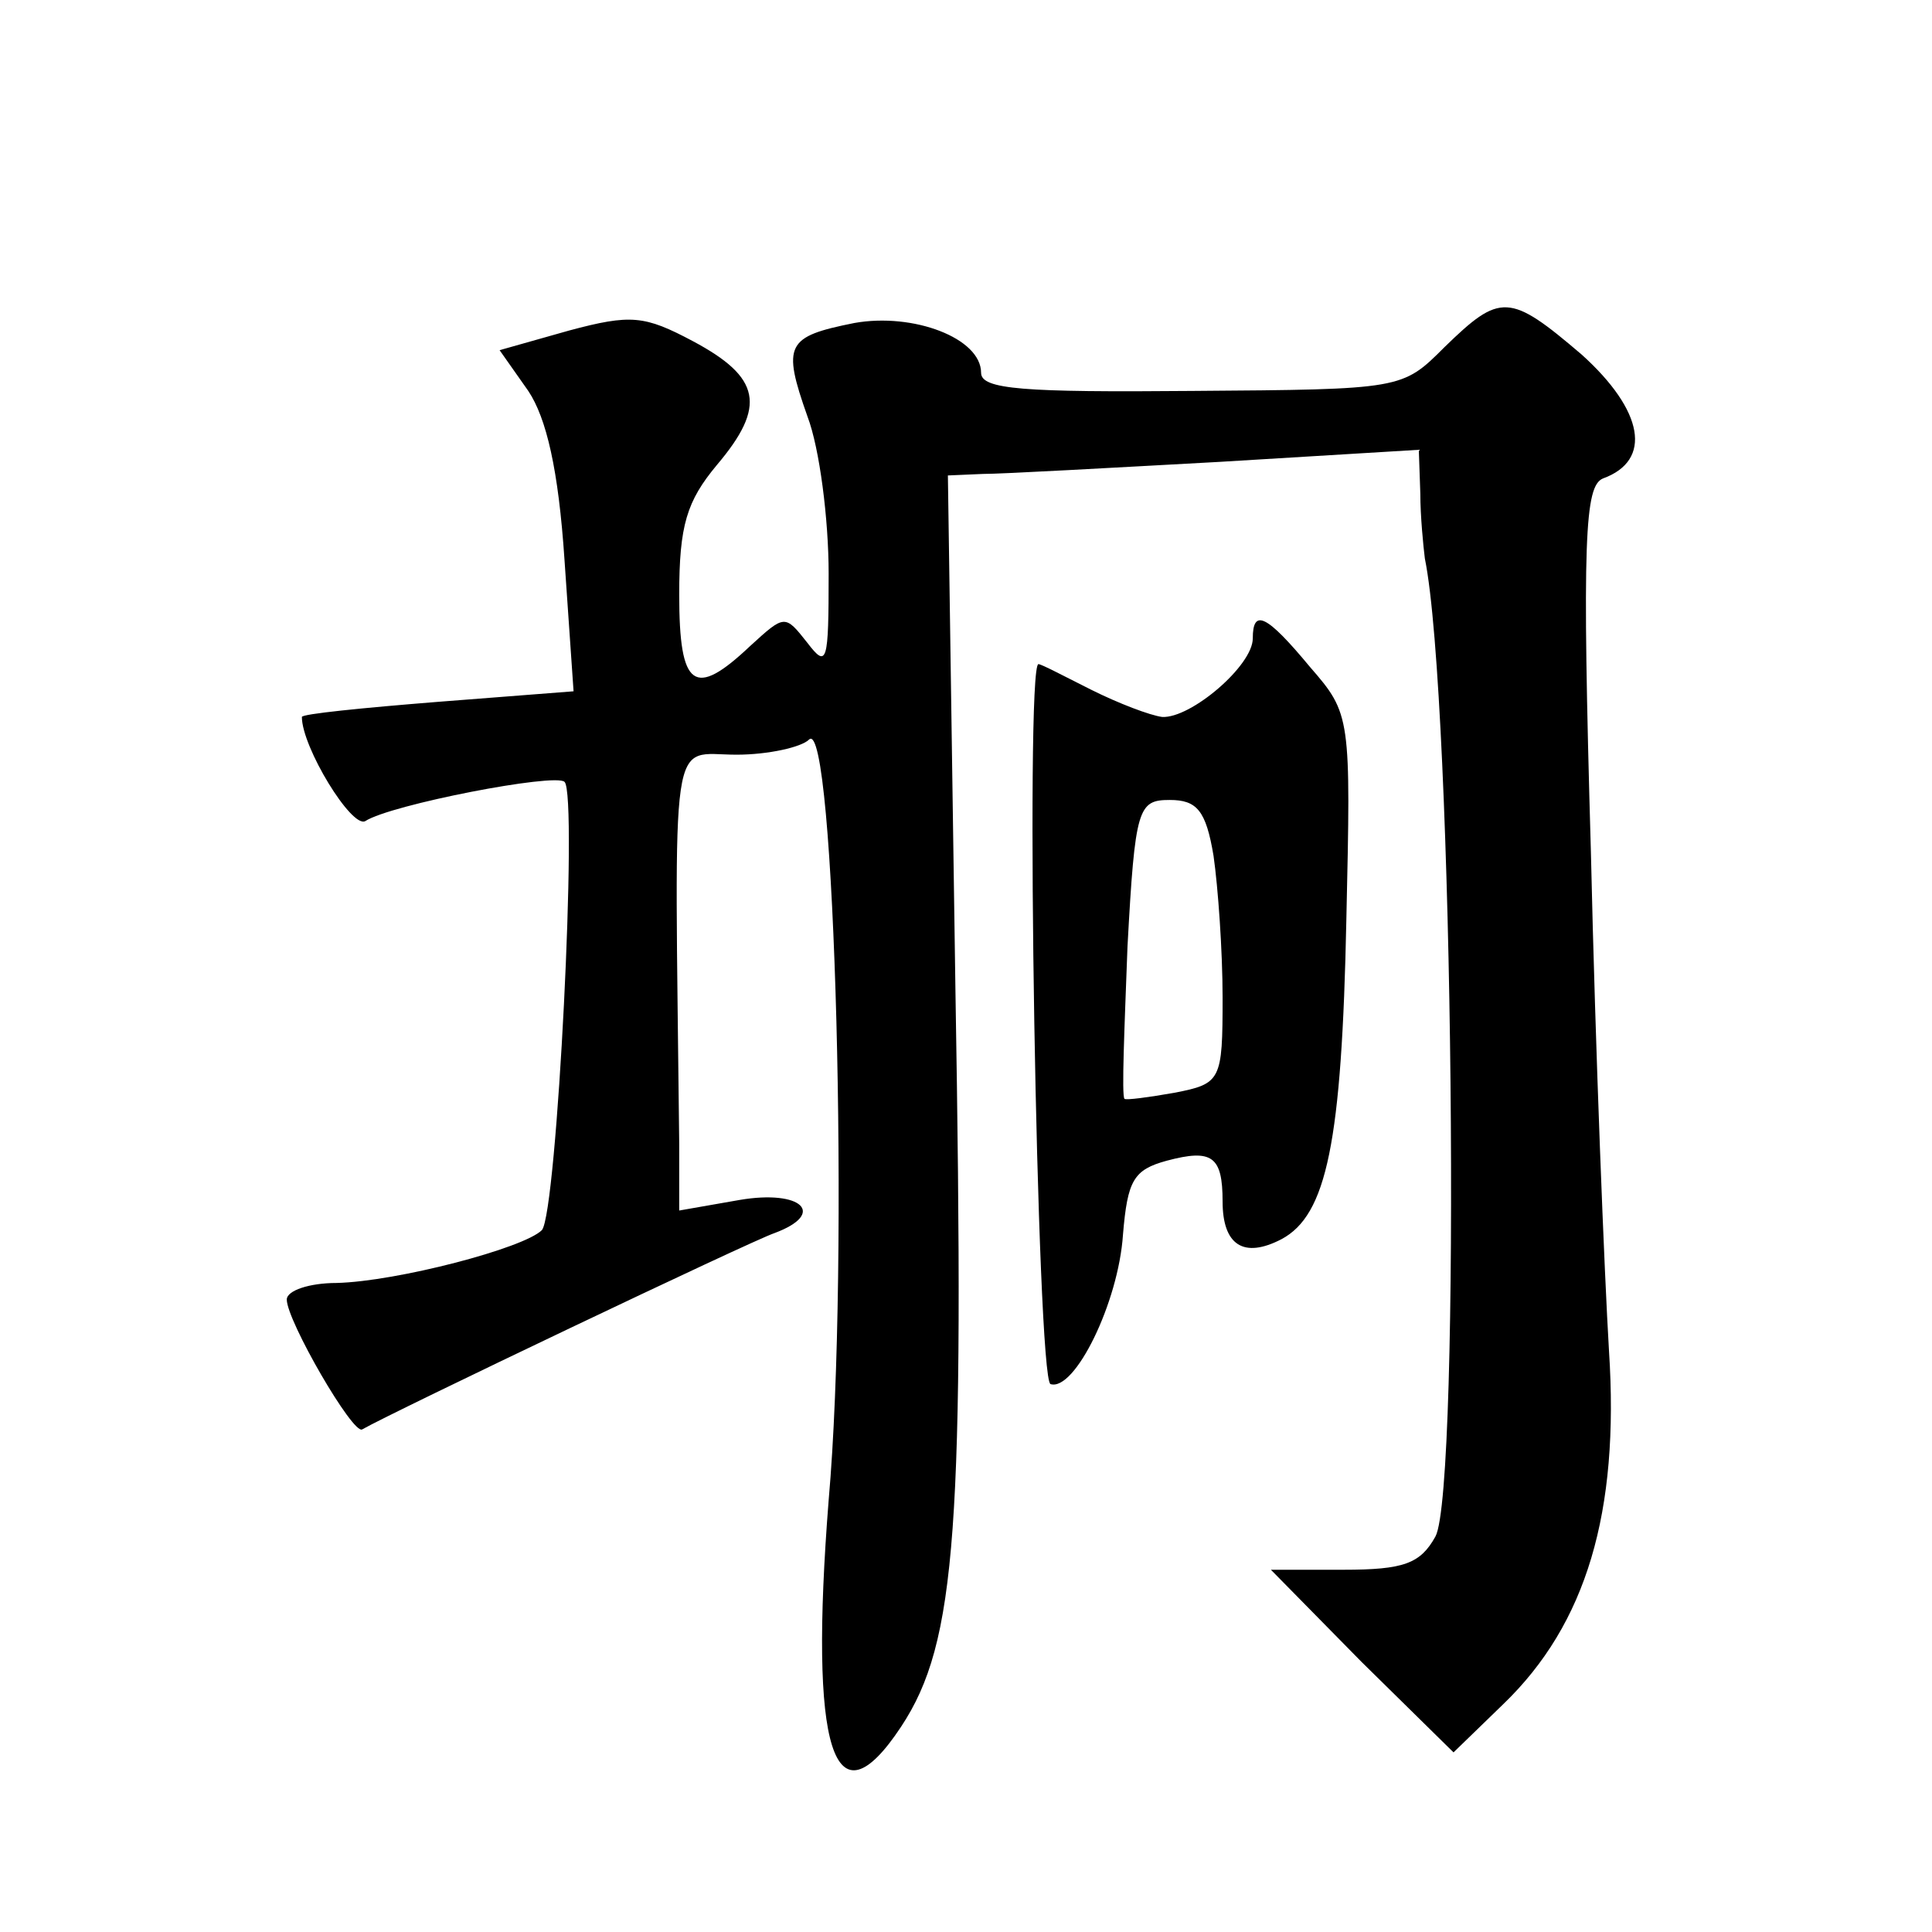
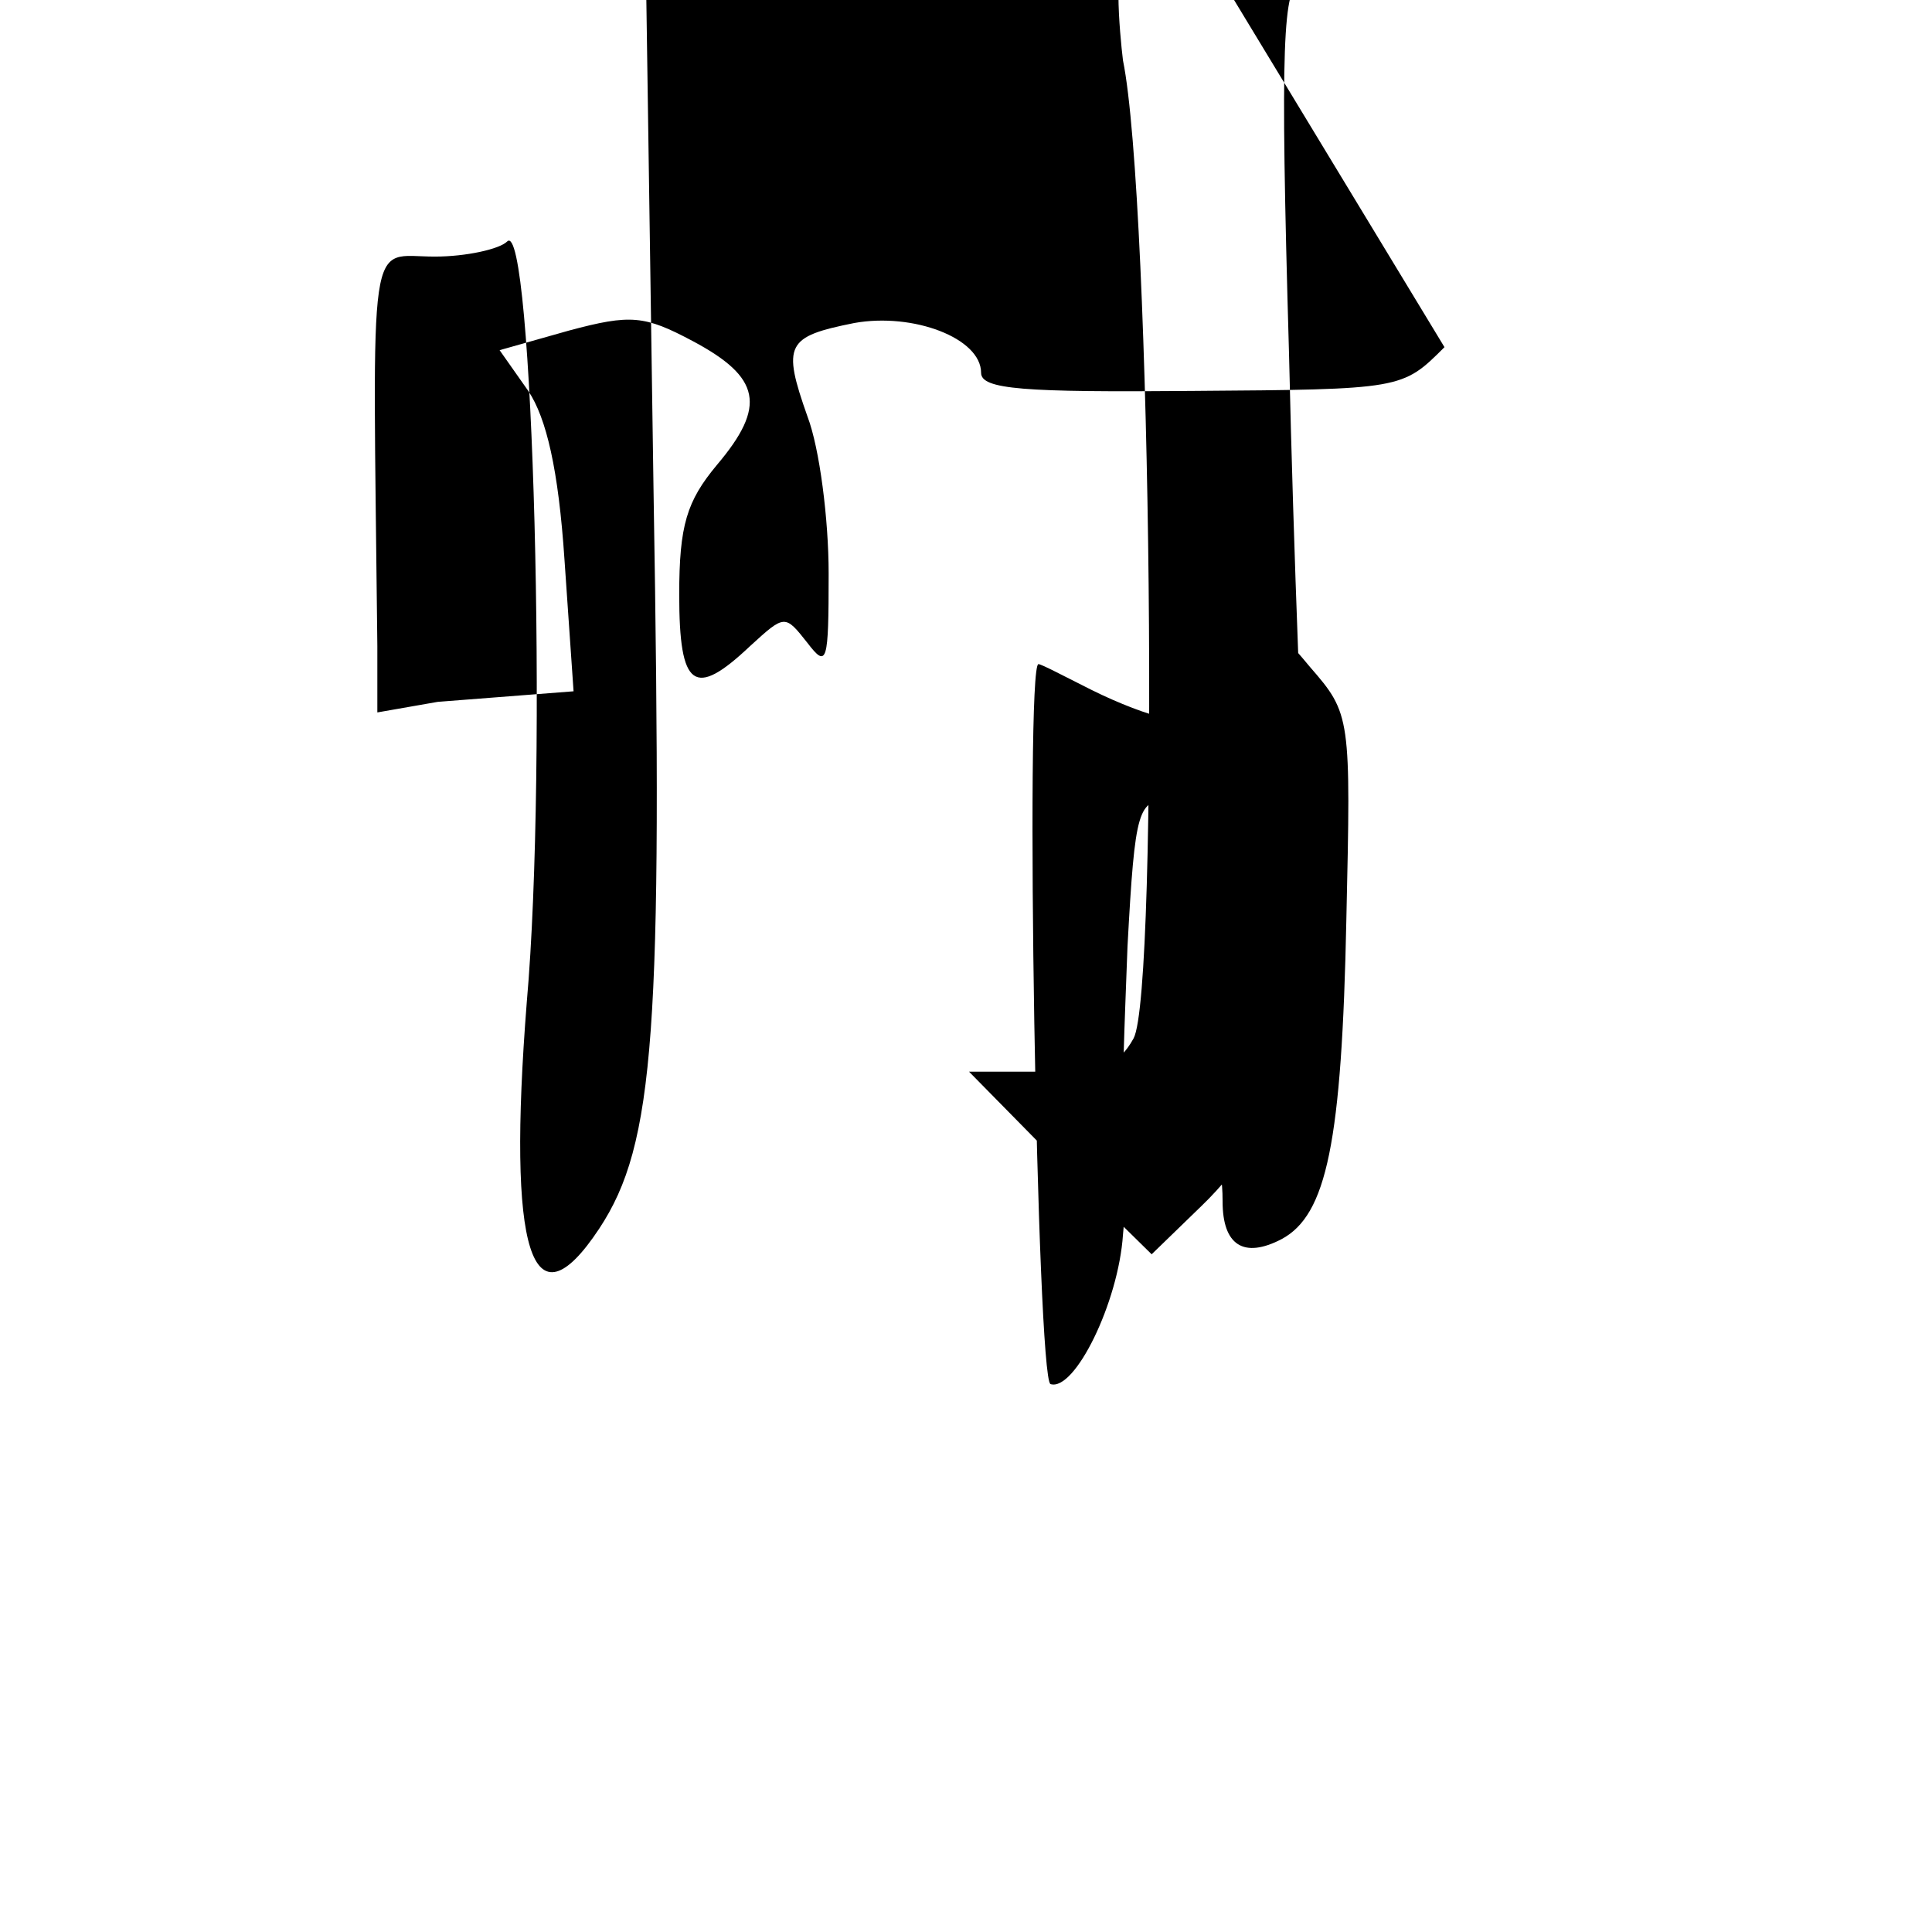
<svg xmlns="http://www.w3.org/2000/svg" version="1.0" width="128pt" height="128pt" viewBox="0 0 128 128" preserveAspectRatio="xMidYMid meet">
  <g transform="translate(0,128) scale(0.1,-0.1)" fill="#0" stroke="none">
-     <path d="M957 1050 c-28 -28 -28 -28 -167 -29 -112 -1 -140 1 -140 12 0 23 -45 40 -84 33 -45 -9 -48 -14 -31 -62 8 -21 14 -68 14 -104 0 -59 -1 -63 -14 -46 -15 19 -15 19 -38 -2 -37 -35 -47 -28 -47 34 0 46 5 62 25 86 33 39 29 58 -16 82 -32 17 -41 18 -82 7 l-46 -13 19 -27 c12 -18 20 -52 24 -112 l6 -87 -90 -7 c-50 -4 -90 -8 -90 -10 0 -20 33 -74 42 -69 17 11 126 32 132 26 9 -8 -5 -286 -15 -297 -12 -12 -96 -34 -136 -35 -18 0 -33 -5 -33 -11 0 -14 44 -90 50 -86 19 11 258 125 273 130 35 13 18 29 -23 22 l-40 -7 0 44 c-3 281 -7 258 38 258 21 0 43 5 48 10 17 17 27 -346 13 -504 -13 -165 3 -218 48 -150 37 56 42 132 36 488 l-5 341 23 1 c13 0 84 4 157 8 l132 8 1 -29 c0 -15 2 -35 3 -43 19 -93 24 -617 7 -648 -10 -18 -21 -22 -61 -22 l-48 0 60 -61 61 -60 33 32 c55 53 77 127 70 234 -3 50 -9 198 -12 331 -6 208 -4 242 8 247 33 12 27 45 -14 82 -48 41 -54 41 -91 5z M830 857 c0 -18 -41 -53 -60 -52 -8 1 -29 9 -47 18 -18 9 -33 17 -35 17 -9 0 -1 -474 8 -477 16 -5 45 54 48 99 3 36 7 43 29 49 30 8 37 3 37 -27 0 -29 14 -38 39 -25 30 16 40 64 43 212 3 134 3 136 -24 167 -29 35 -38 39 -38 19z m-26 -144 c3 -21 6 -63 6 -94 0 -55 -1 -57 -32 -63 -17 -3 -32 -5 -33 -4 -2 2 0 47 2 101 5 92 7 97 28 97 18 0 24 -7 29 -37z" />
+     <path d="M957 1050 c-28 -28 -28 -28 -167 -29 -112 -1 -140 1 -140 12 0 23 -45 40 -84 33 -45 -9 -48 -14 -31 -62 8 -21 14 -68 14 -104 0 -59 -1 -63 -14 -46 -15 19 -15 19 -38 -2 -37 -35 -47 -28 -47 34 0 46 5 62 25 86 33 39 29 58 -16 82 -32 17 -41 18 -82 7 l-46 -13 19 -27 c12 -18 20 -52 24 -112 l6 -87 -90 -7 l-40 -7 0 44 c-3 281 -7 258 38 258 21 0 43 5 48 10 17 17 27 -346 13 -504 -13 -165 3 -218 48 -150 37 56 42 132 36 488 l-5 341 23 1 c13 0 84 4 157 8 l132 8 1 -29 c0 -15 2 -35 3 -43 19 -93 24 -617 7 -648 -10 -18 -21 -22 -61 -22 l-48 0 60 -61 61 -60 33 32 c55 53 77 127 70 234 -3 50 -9 198 -12 331 -6 208 -4 242 8 247 33 12 27 45 -14 82 -48 41 -54 41 -91 5z M830 857 c0 -18 -41 -53 -60 -52 -8 1 -29 9 -47 18 -18 9 -33 17 -35 17 -9 0 -1 -474 8 -477 16 -5 45 54 48 99 3 36 7 43 29 49 30 8 37 3 37 -27 0 -29 14 -38 39 -25 30 16 40 64 43 212 3 134 3 136 -24 167 -29 35 -38 39 -38 19z m-26 -144 c3 -21 6 -63 6 -94 0 -55 -1 -57 -32 -63 -17 -3 -32 -5 -33 -4 -2 2 0 47 2 101 5 92 7 97 28 97 18 0 24 -7 29 -37z" />
  </g>
</svg>